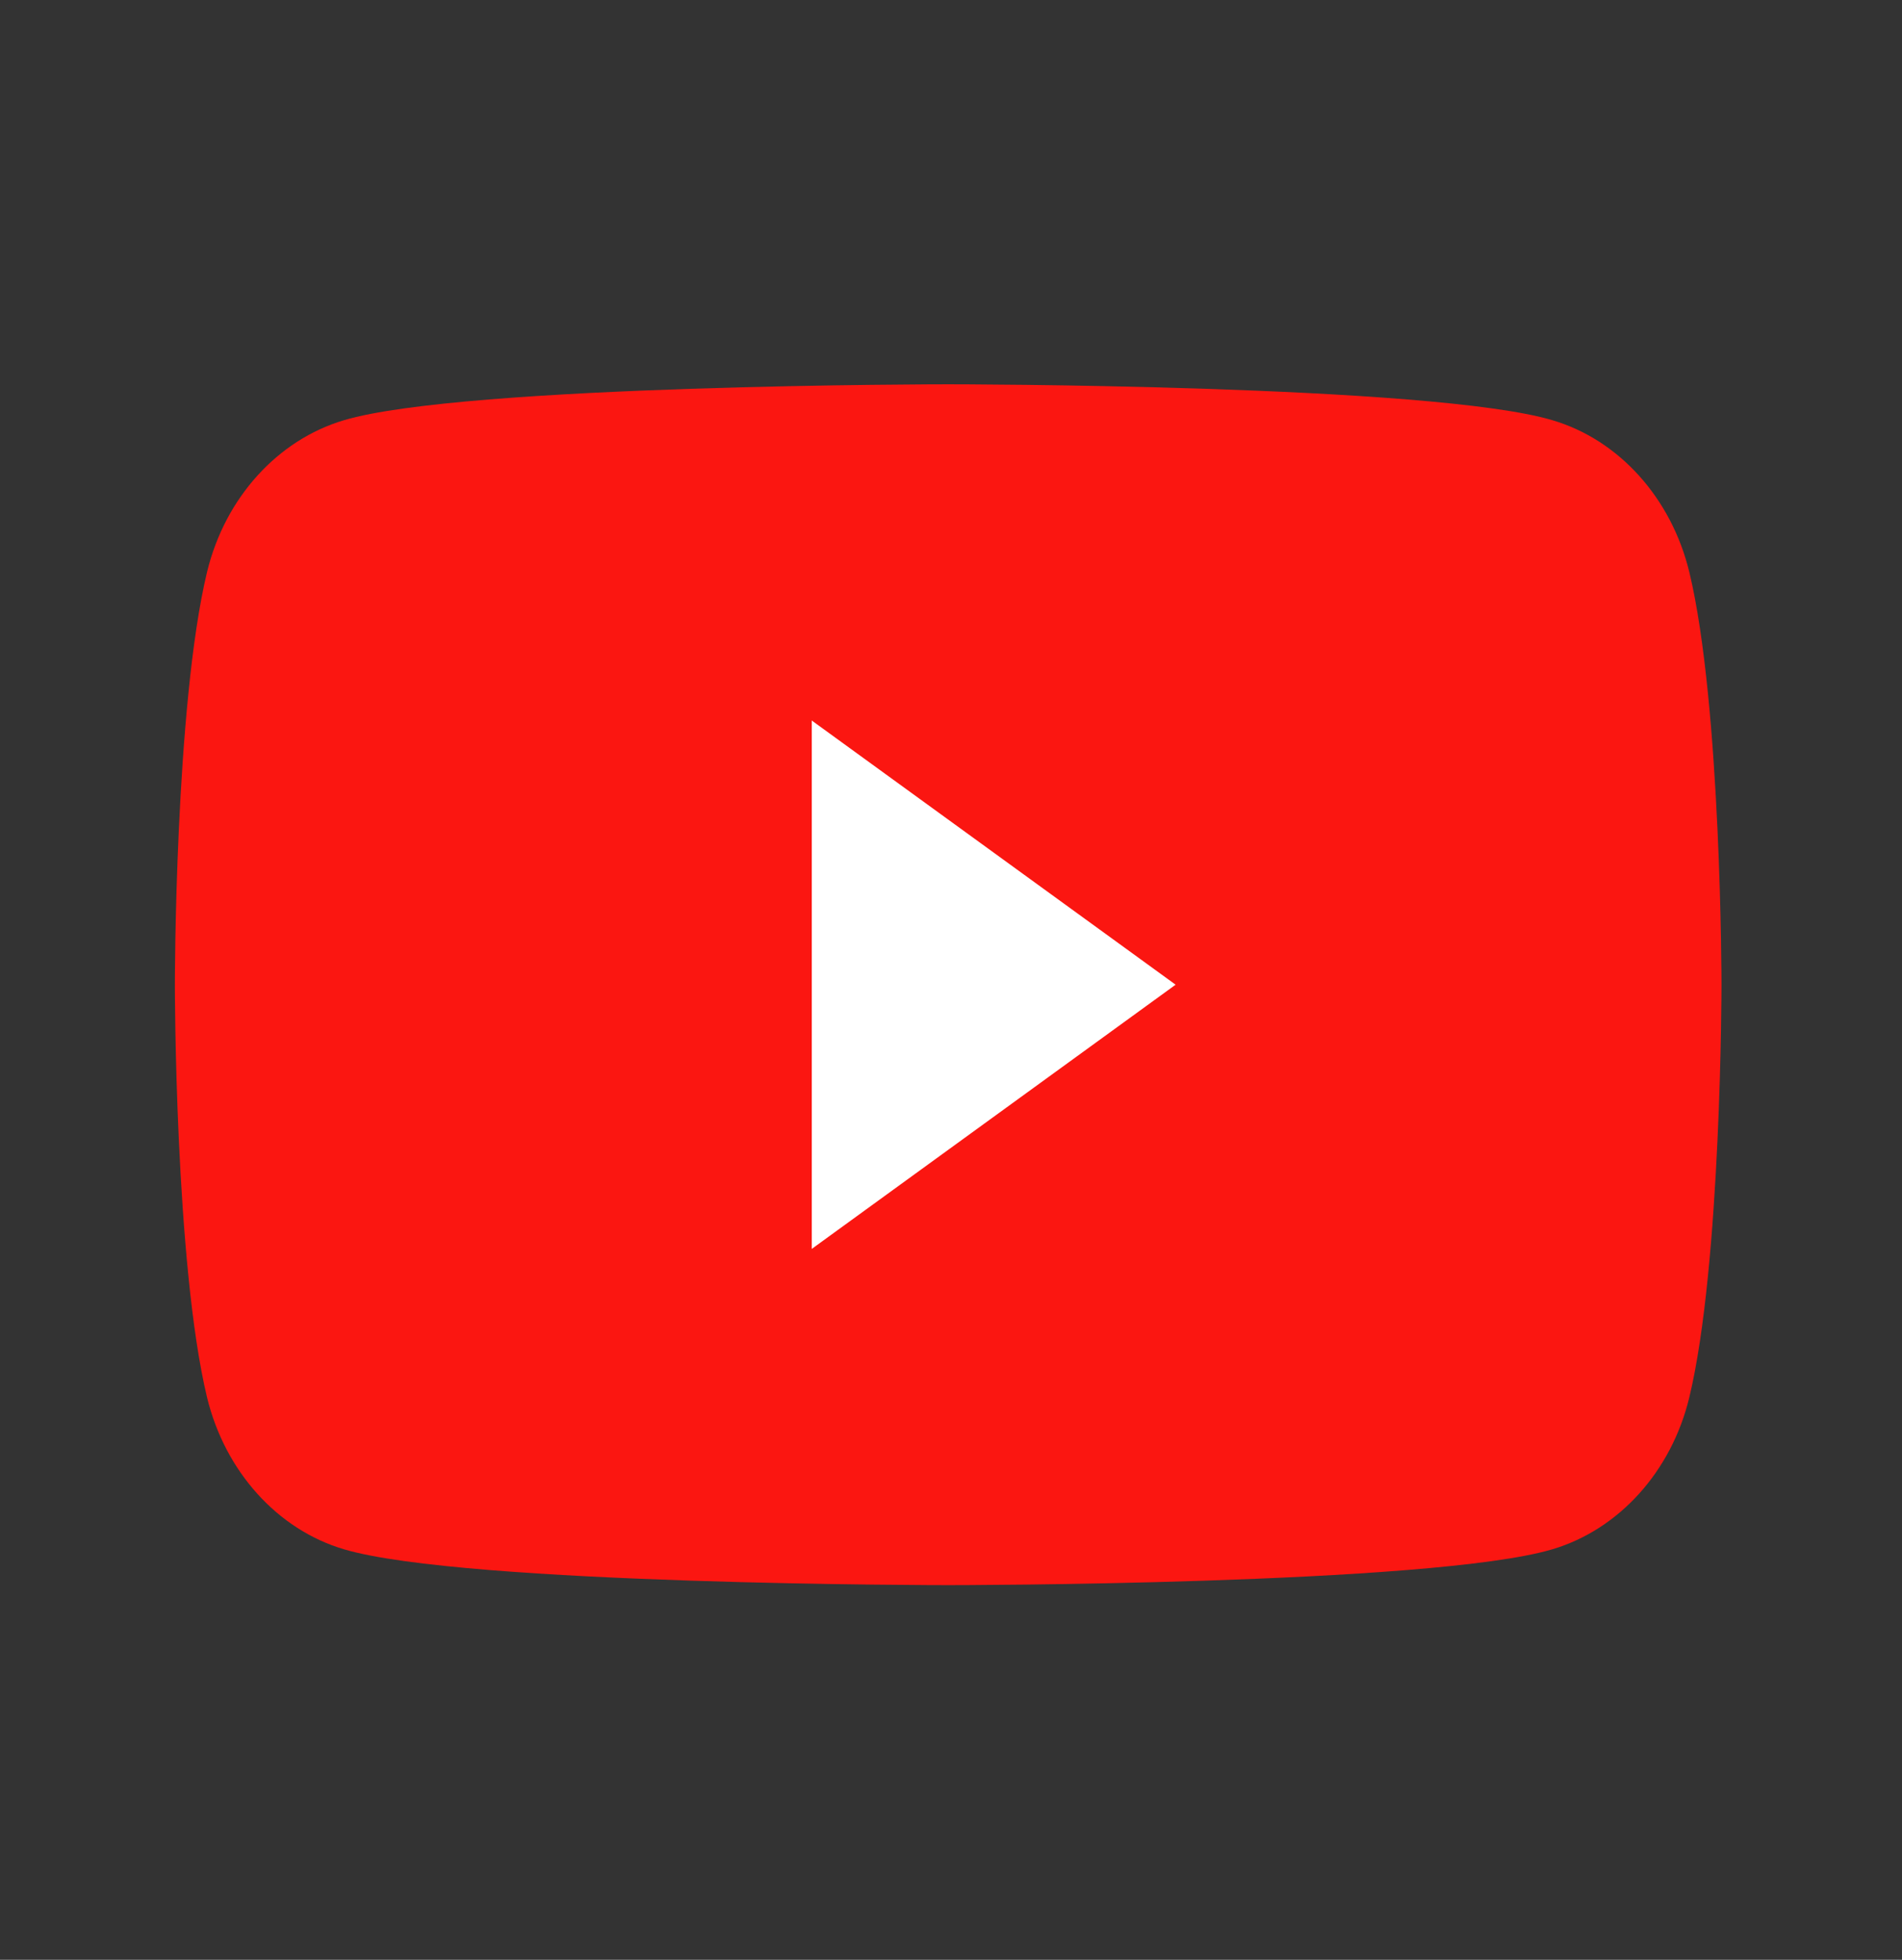
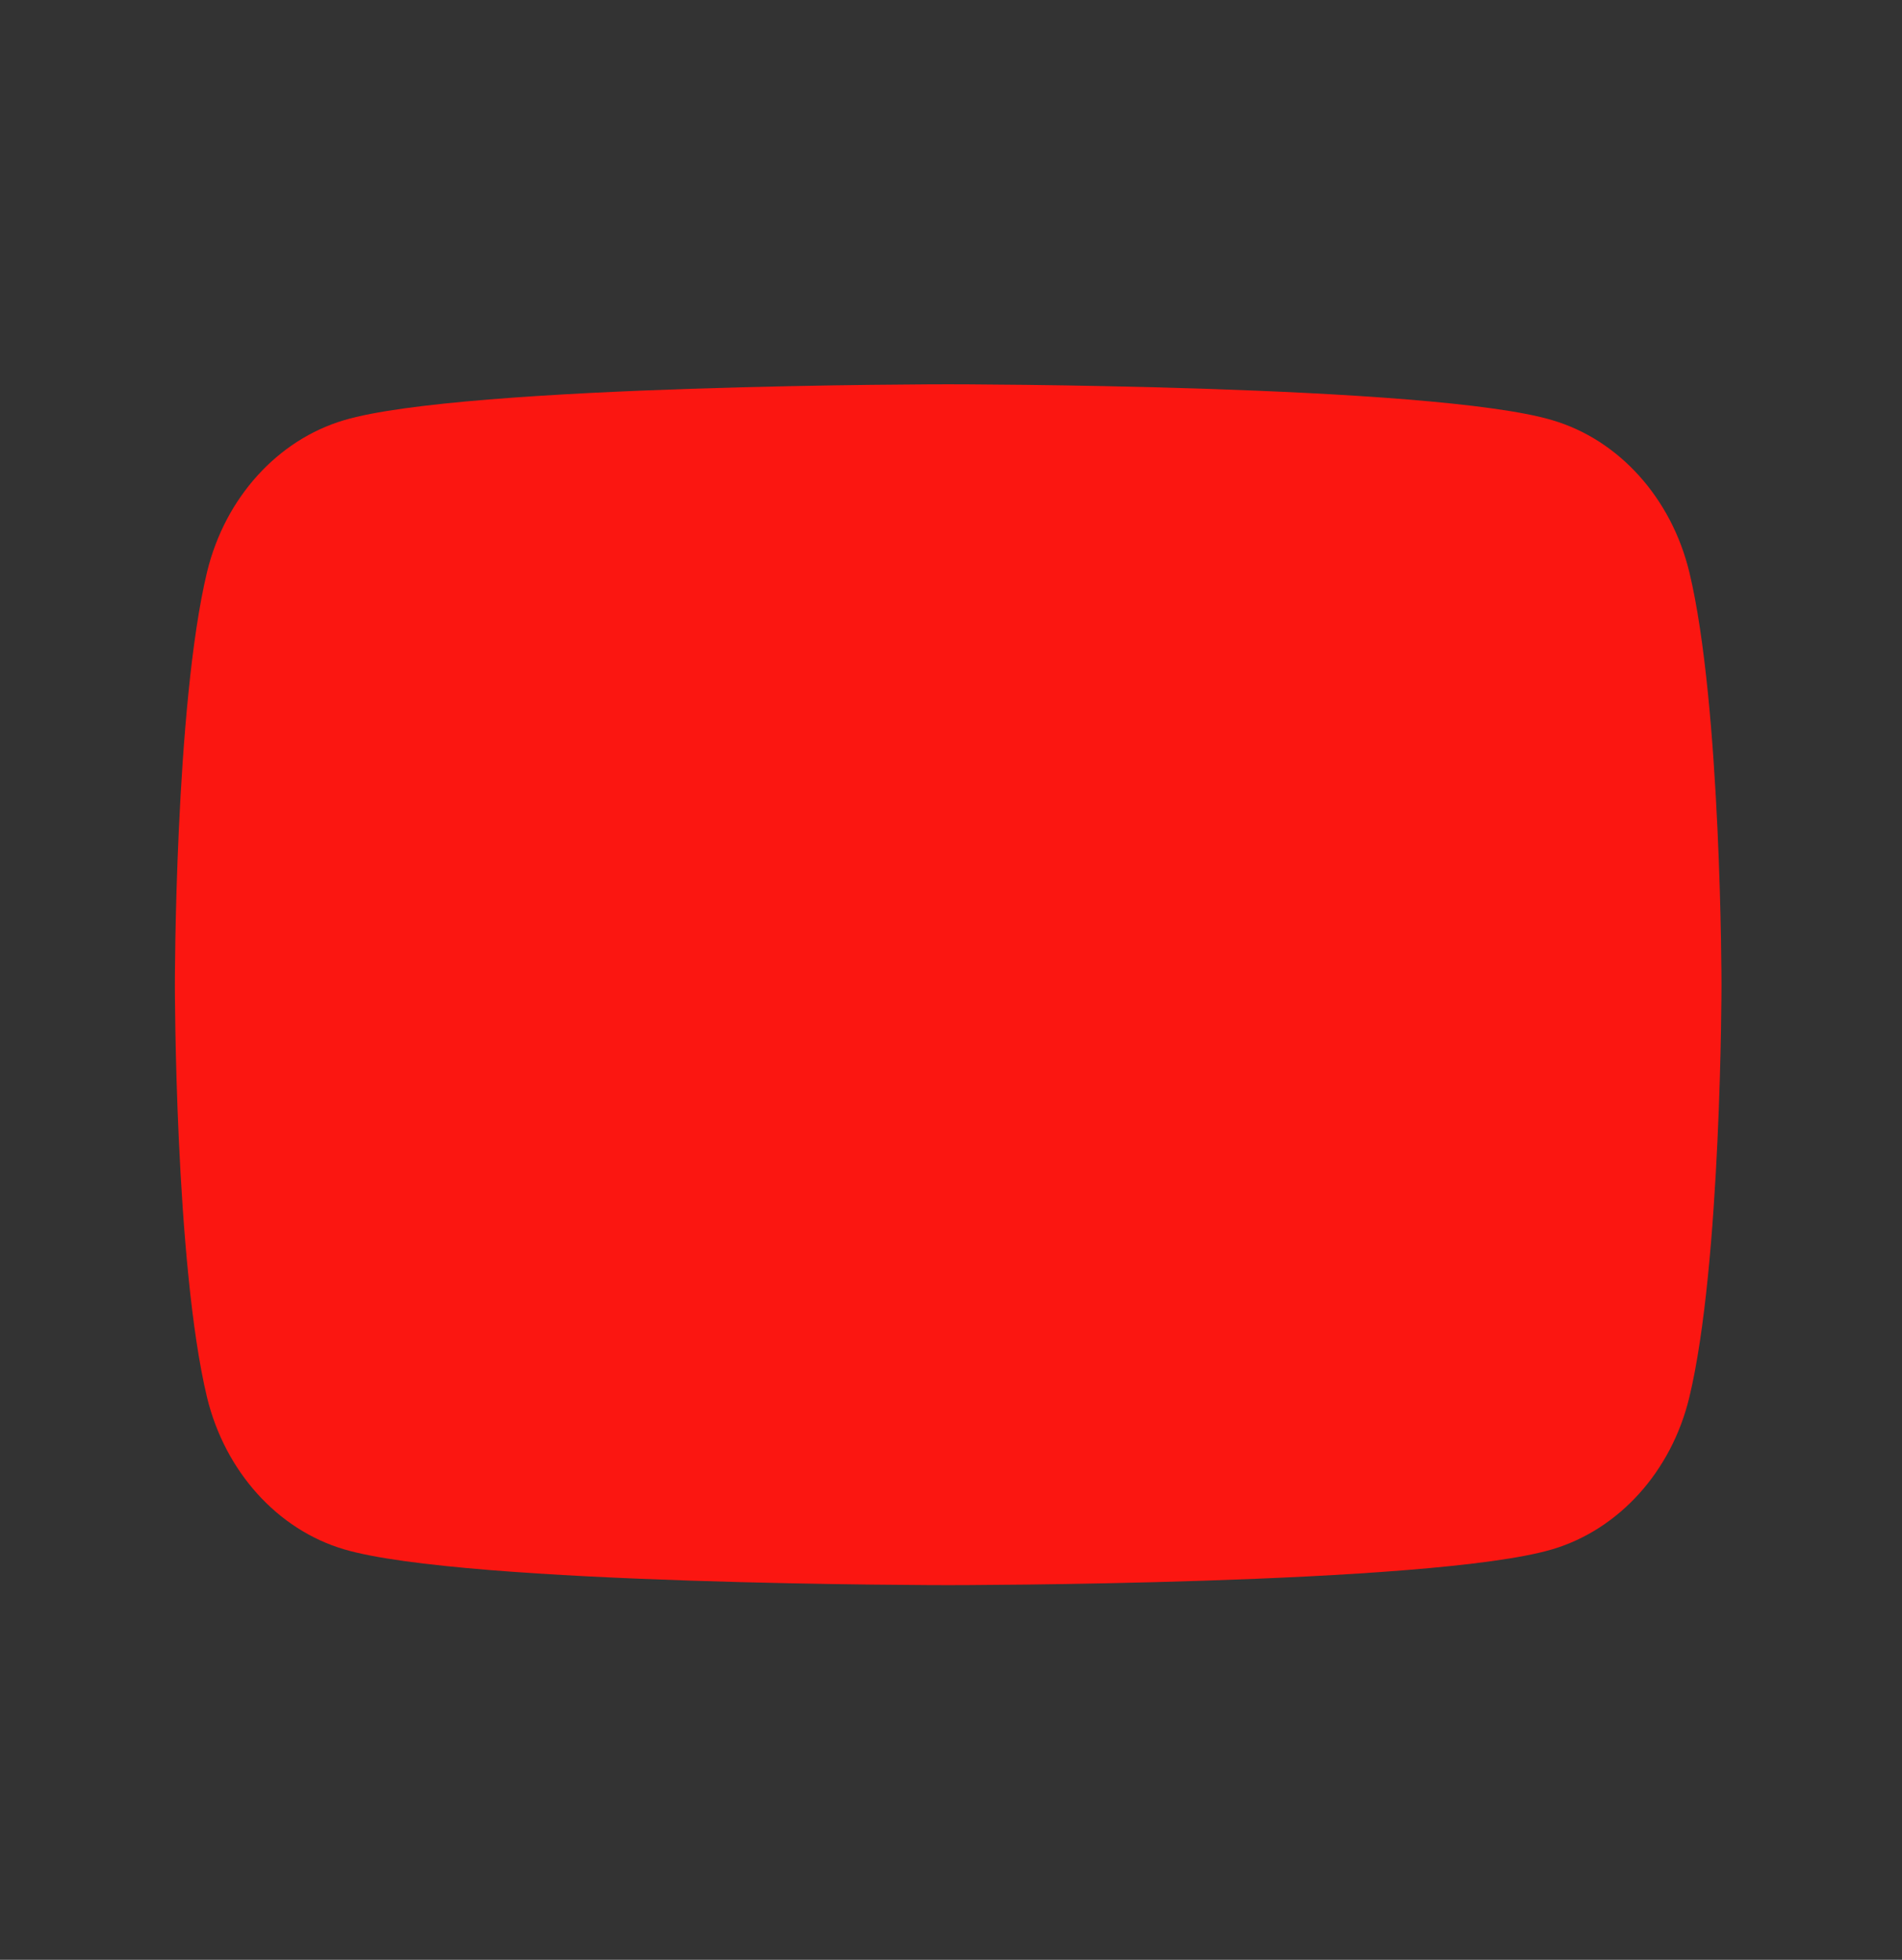
<svg xmlns="http://www.w3.org/2000/svg" width="33" height="34" viewBox="0 0 33 34" fill="none">
  <rect x="0" y="0" width="33" height="34" fill="#333333" stroke="none" />
  <g id="social/yt">
    <path id="Vector" d="M29.309 9.921C28.998 8.644 28.094 7.632 26.934 7.29C24.842 6.667 16.451 6.667 16.451 6.667C16.451 6.667 8.06 6.667 5.968 7.29C4.816 7.632 3.904 8.637 3.593 9.921C3.034 12.241 3.034 17.084 3.034 17.084C3.034 17.084 3.034 21.926 3.593 24.246C3.904 25.523 4.809 26.535 5.968 26.878C8.06 27.5 16.451 27.5 16.451 27.5C16.451 27.5 24.842 27.5 26.934 26.878C28.087 26.535 28.998 25.531 29.309 24.246C29.868 21.926 29.868 17.084 29.868 17.084C29.868 17.084 29.868 12.241 29.309 9.921Z" fill="#FB1611" />
-     <path id="Vector_2" d="M14.084 21.667V12.5L20.397 17.083L14.084 21.667Z" fill="white" />
  </g>
</svg>